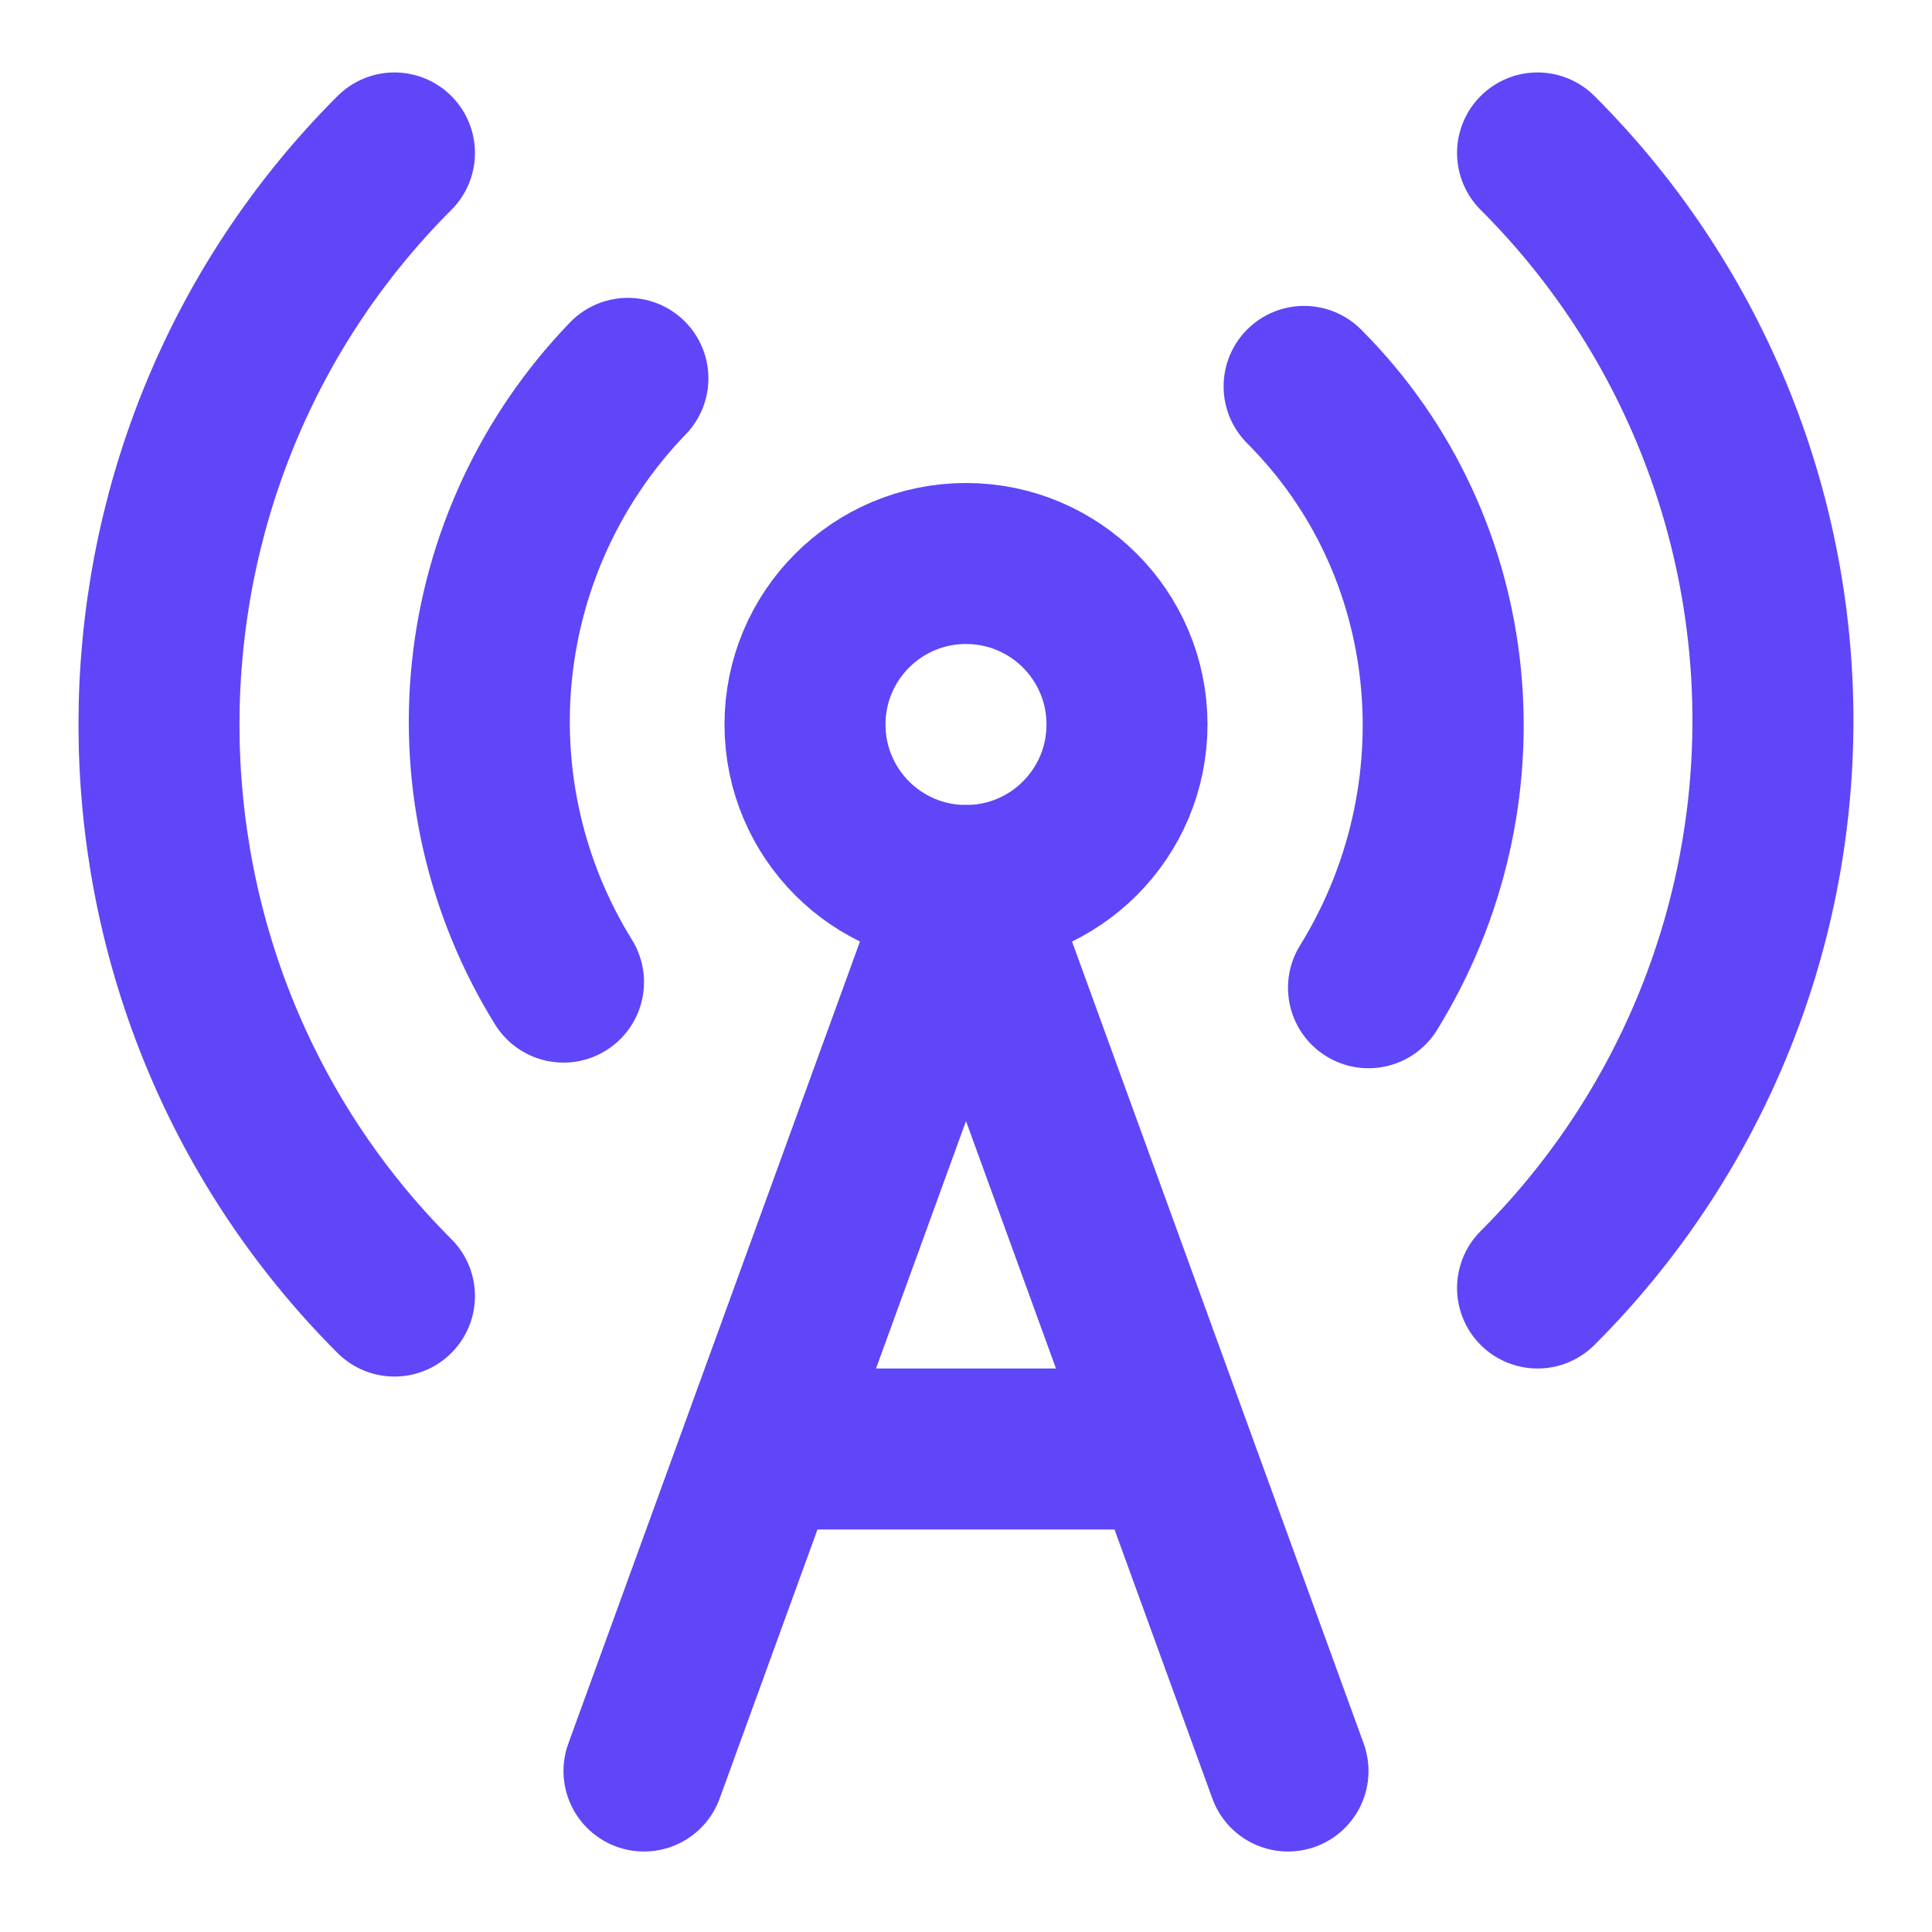
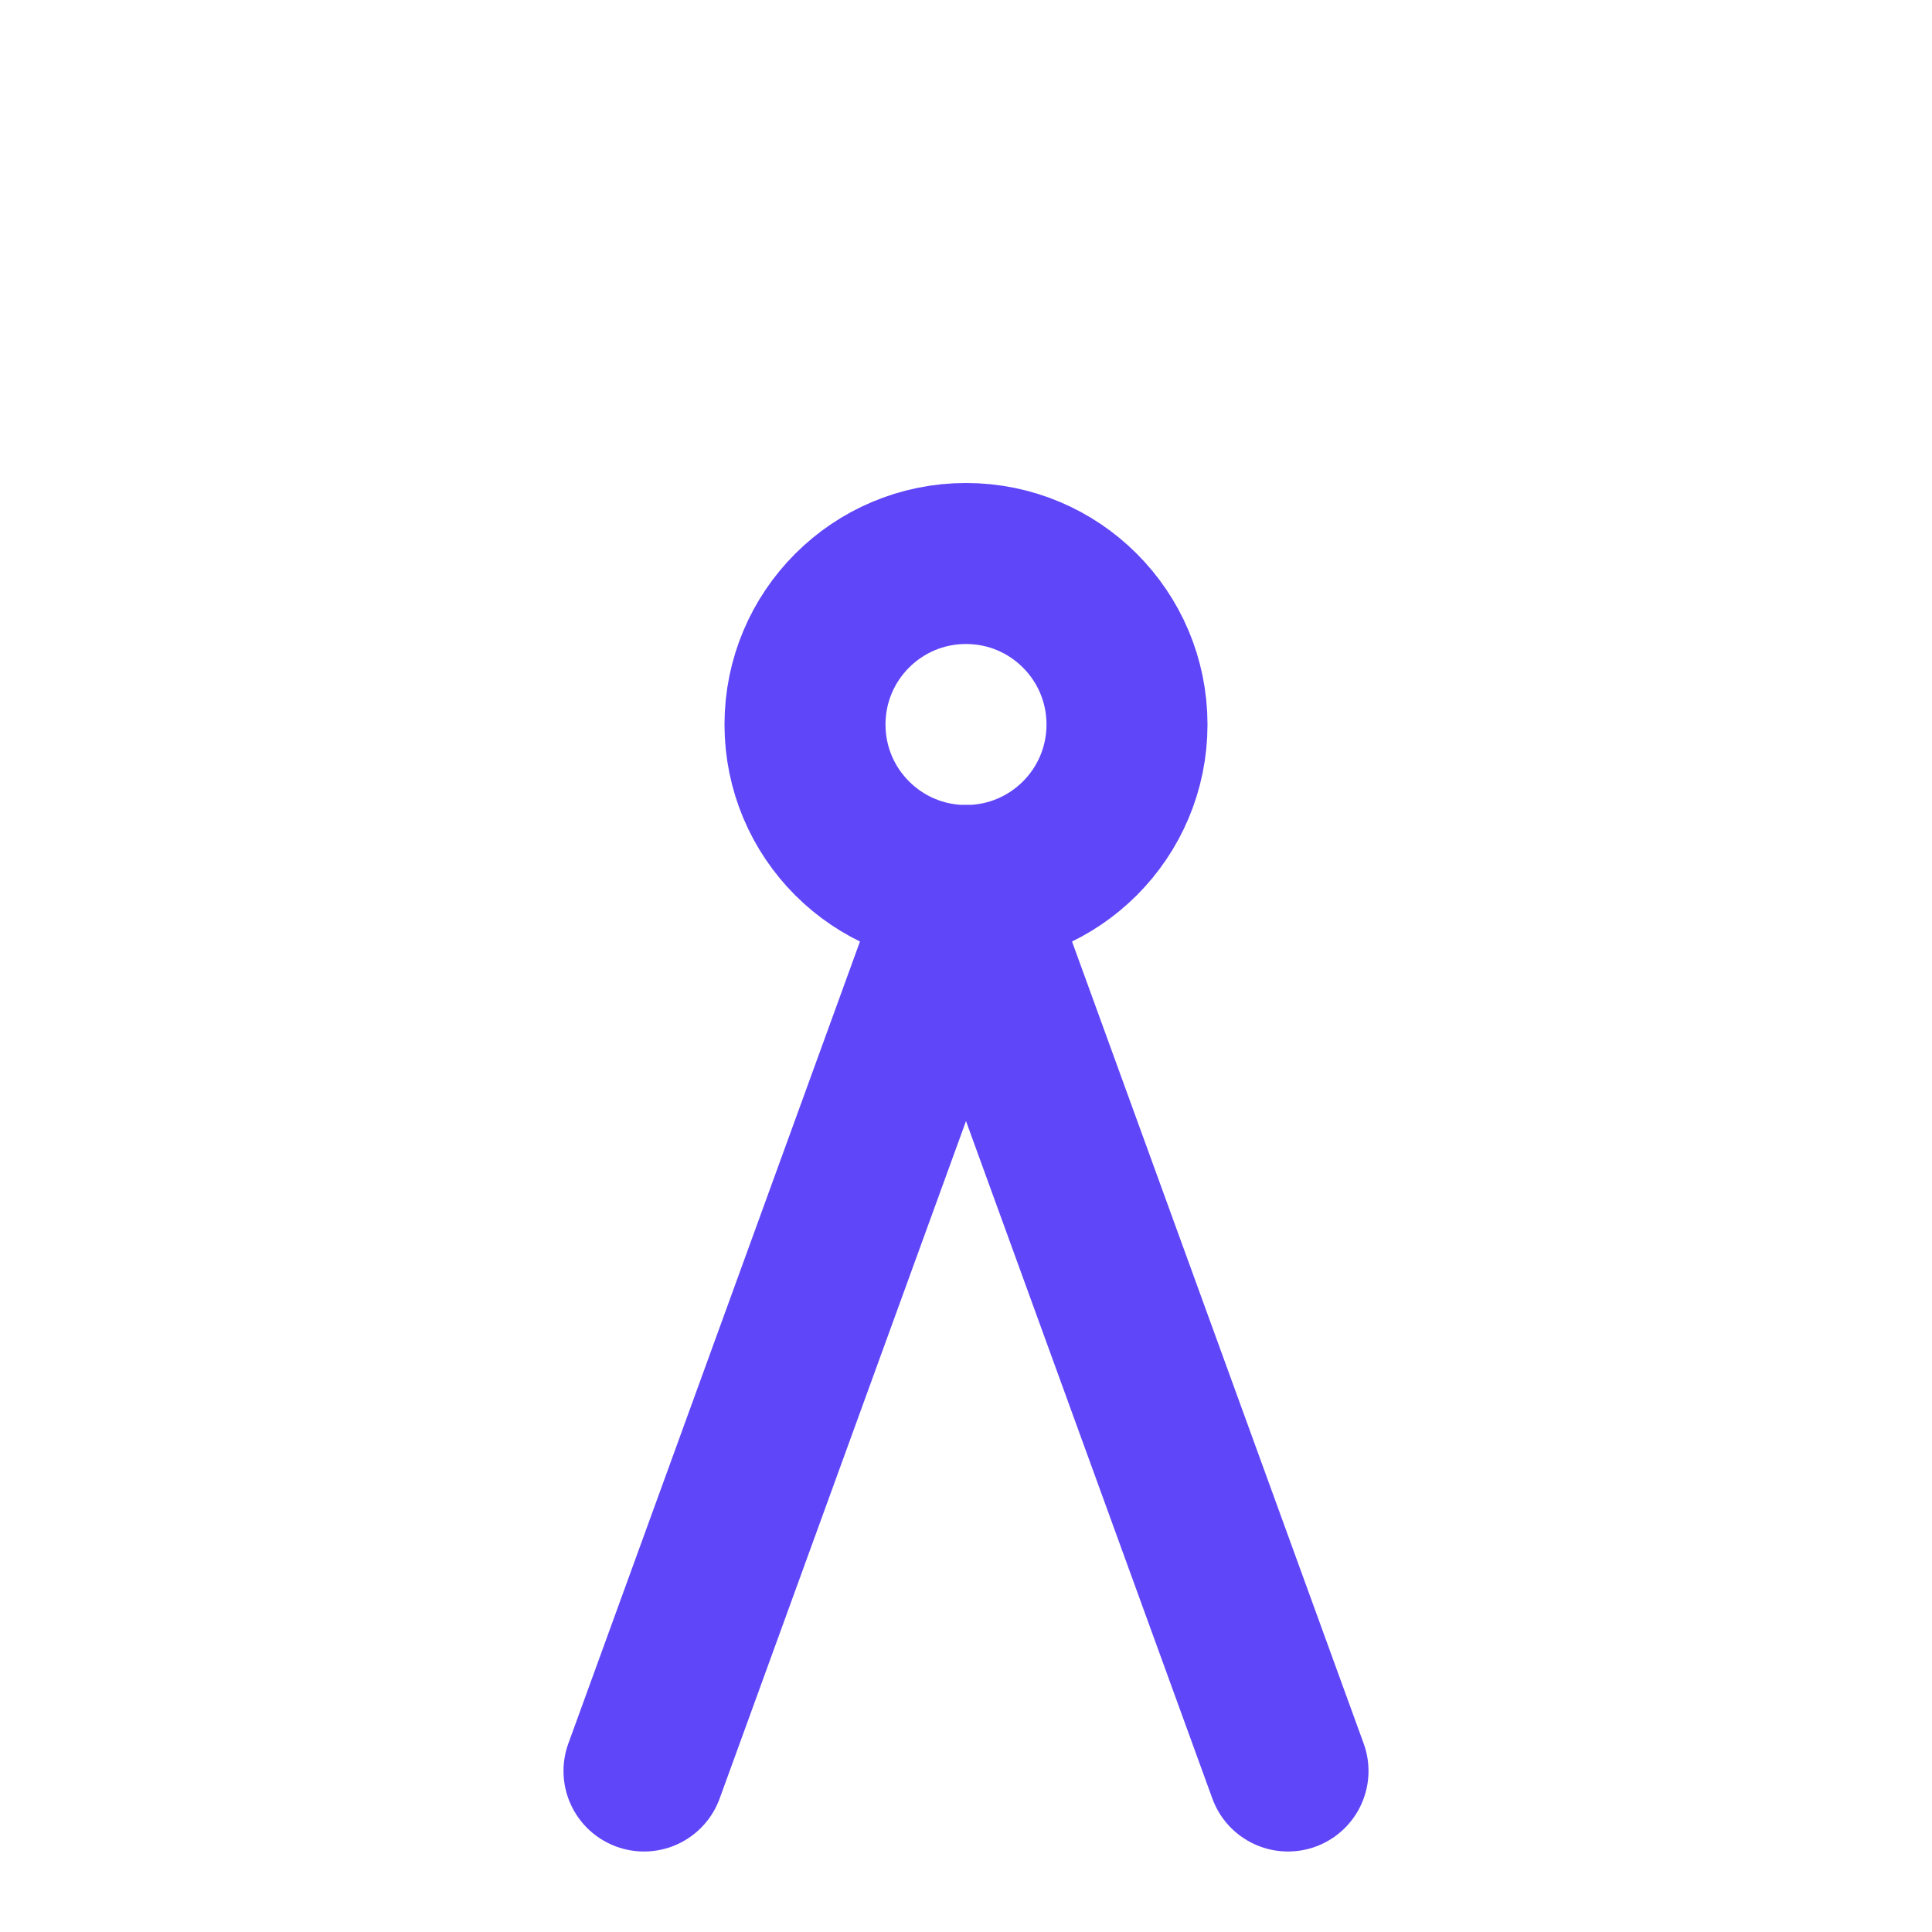
<svg xmlns="http://www.w3.org/2000/svg" width="24" height="24" viewBox="0 0 24 24" fill="none">
-   <path d="M4.9 16.1C1 12.2 1 5.8 4.9 1.9" stroke="#5F46F8" stroke-width="2" stroke-linecap="round" stroke-linejoin="round" />
-   <path d="M7.8 4.7C6.851 5.683 6.258 6.954 6.113 8.313C5.968 9.671 6.28 11.039 7 12.2" stroke="#5F46F8" stroke-width="2" stroke-linecap="round" stroke-linejoin="round" />
  <path d="M12 11C13.105 11 14 10.105 14 9C14 7.895 13.105 7 12 7C10.895 7 10 7.895 10 9C10 10.105 10.895 11 12 11Z" stroke="#5F46F8" stroke-width="2" stroke-linecap="round" stroke-linejoin="round" />
-   <path d="M16.2 4.8C18.2 6.8 18.46 9.91 17 12.27" stroke="#5F46F8" stroke-width="2" stroke-linecap="round" stroke-linejoin="round" />
-   <path d="M19.1 1.9C20.027 2.825 20.762 3.924 21.264 5.134C21.766 6.344 22.024 7.64 22.024 8.95C22.024 10.26 21.766 11.556 21.264 12.766C20.762 13.976 20.027 15.075 19.1 16" stroke="#5F46F8" stroke-width="2" stroke-linecap="round" stroke-linejoin="round" />
-   <path d="M9.5 18H14.5" stroke="#5F46F8" stroke-width="2" stroke-linecap="round" stroke-linejoin="round" />
  <path d="M8 22L12 11L16 22" stroke="#5F46F8" stroke-width="2" stroke-linecap="round" stroke-linejoin="round" />
</svg>